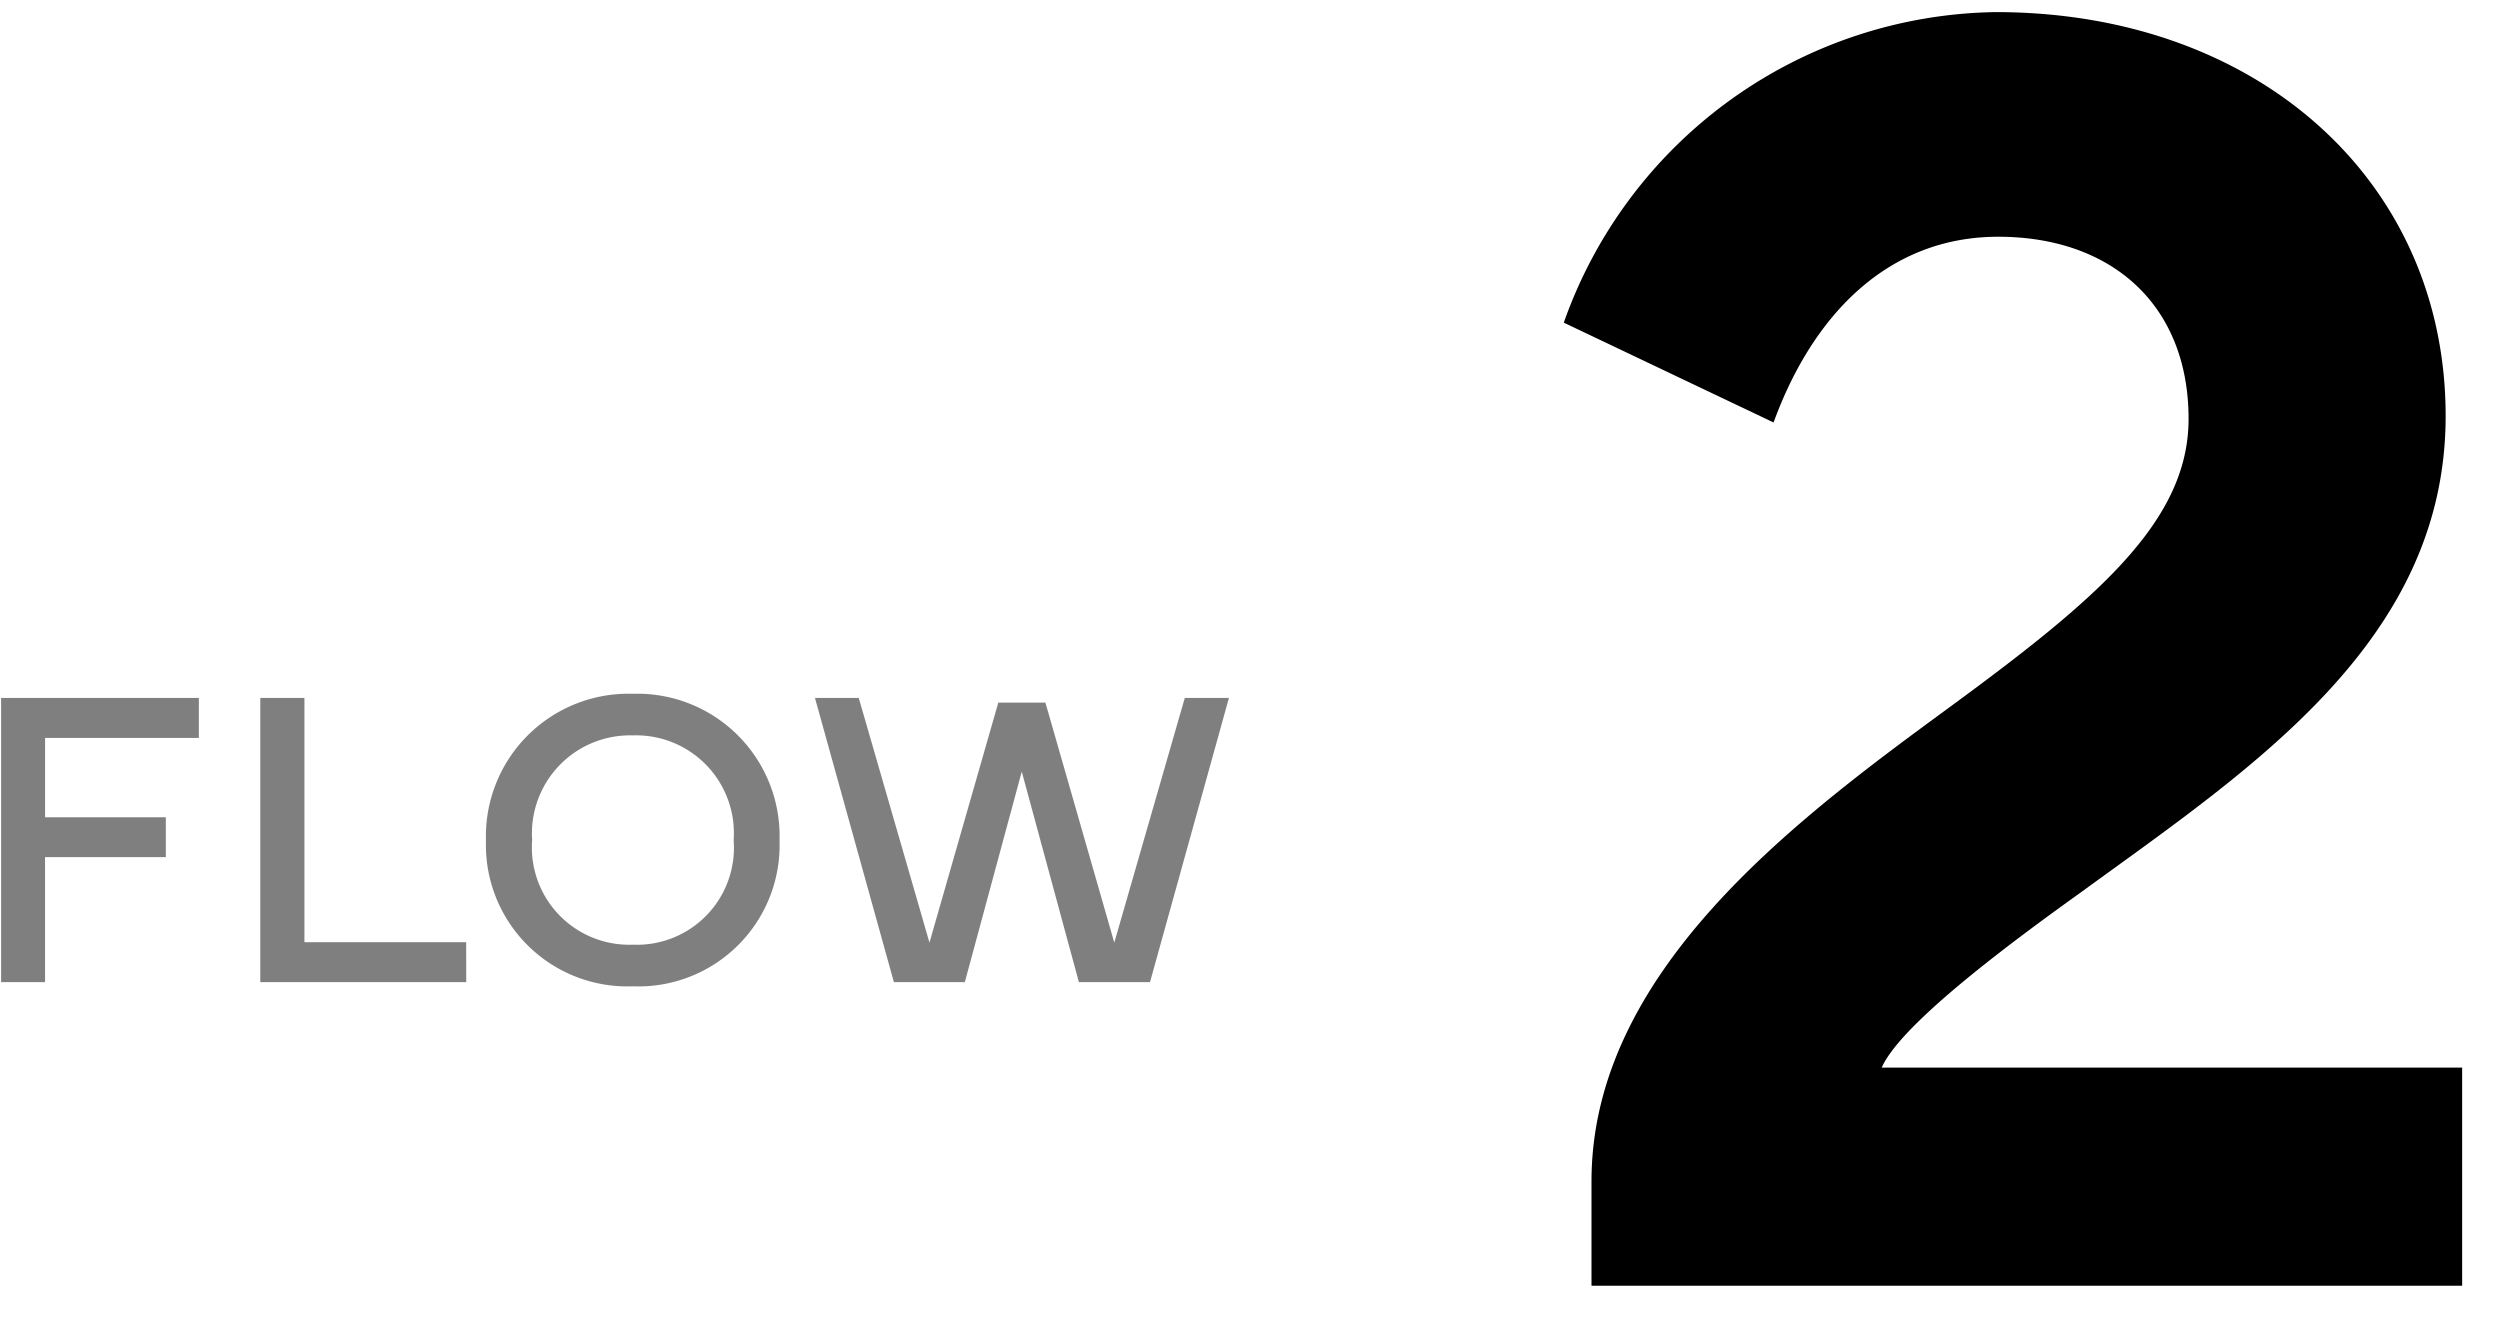
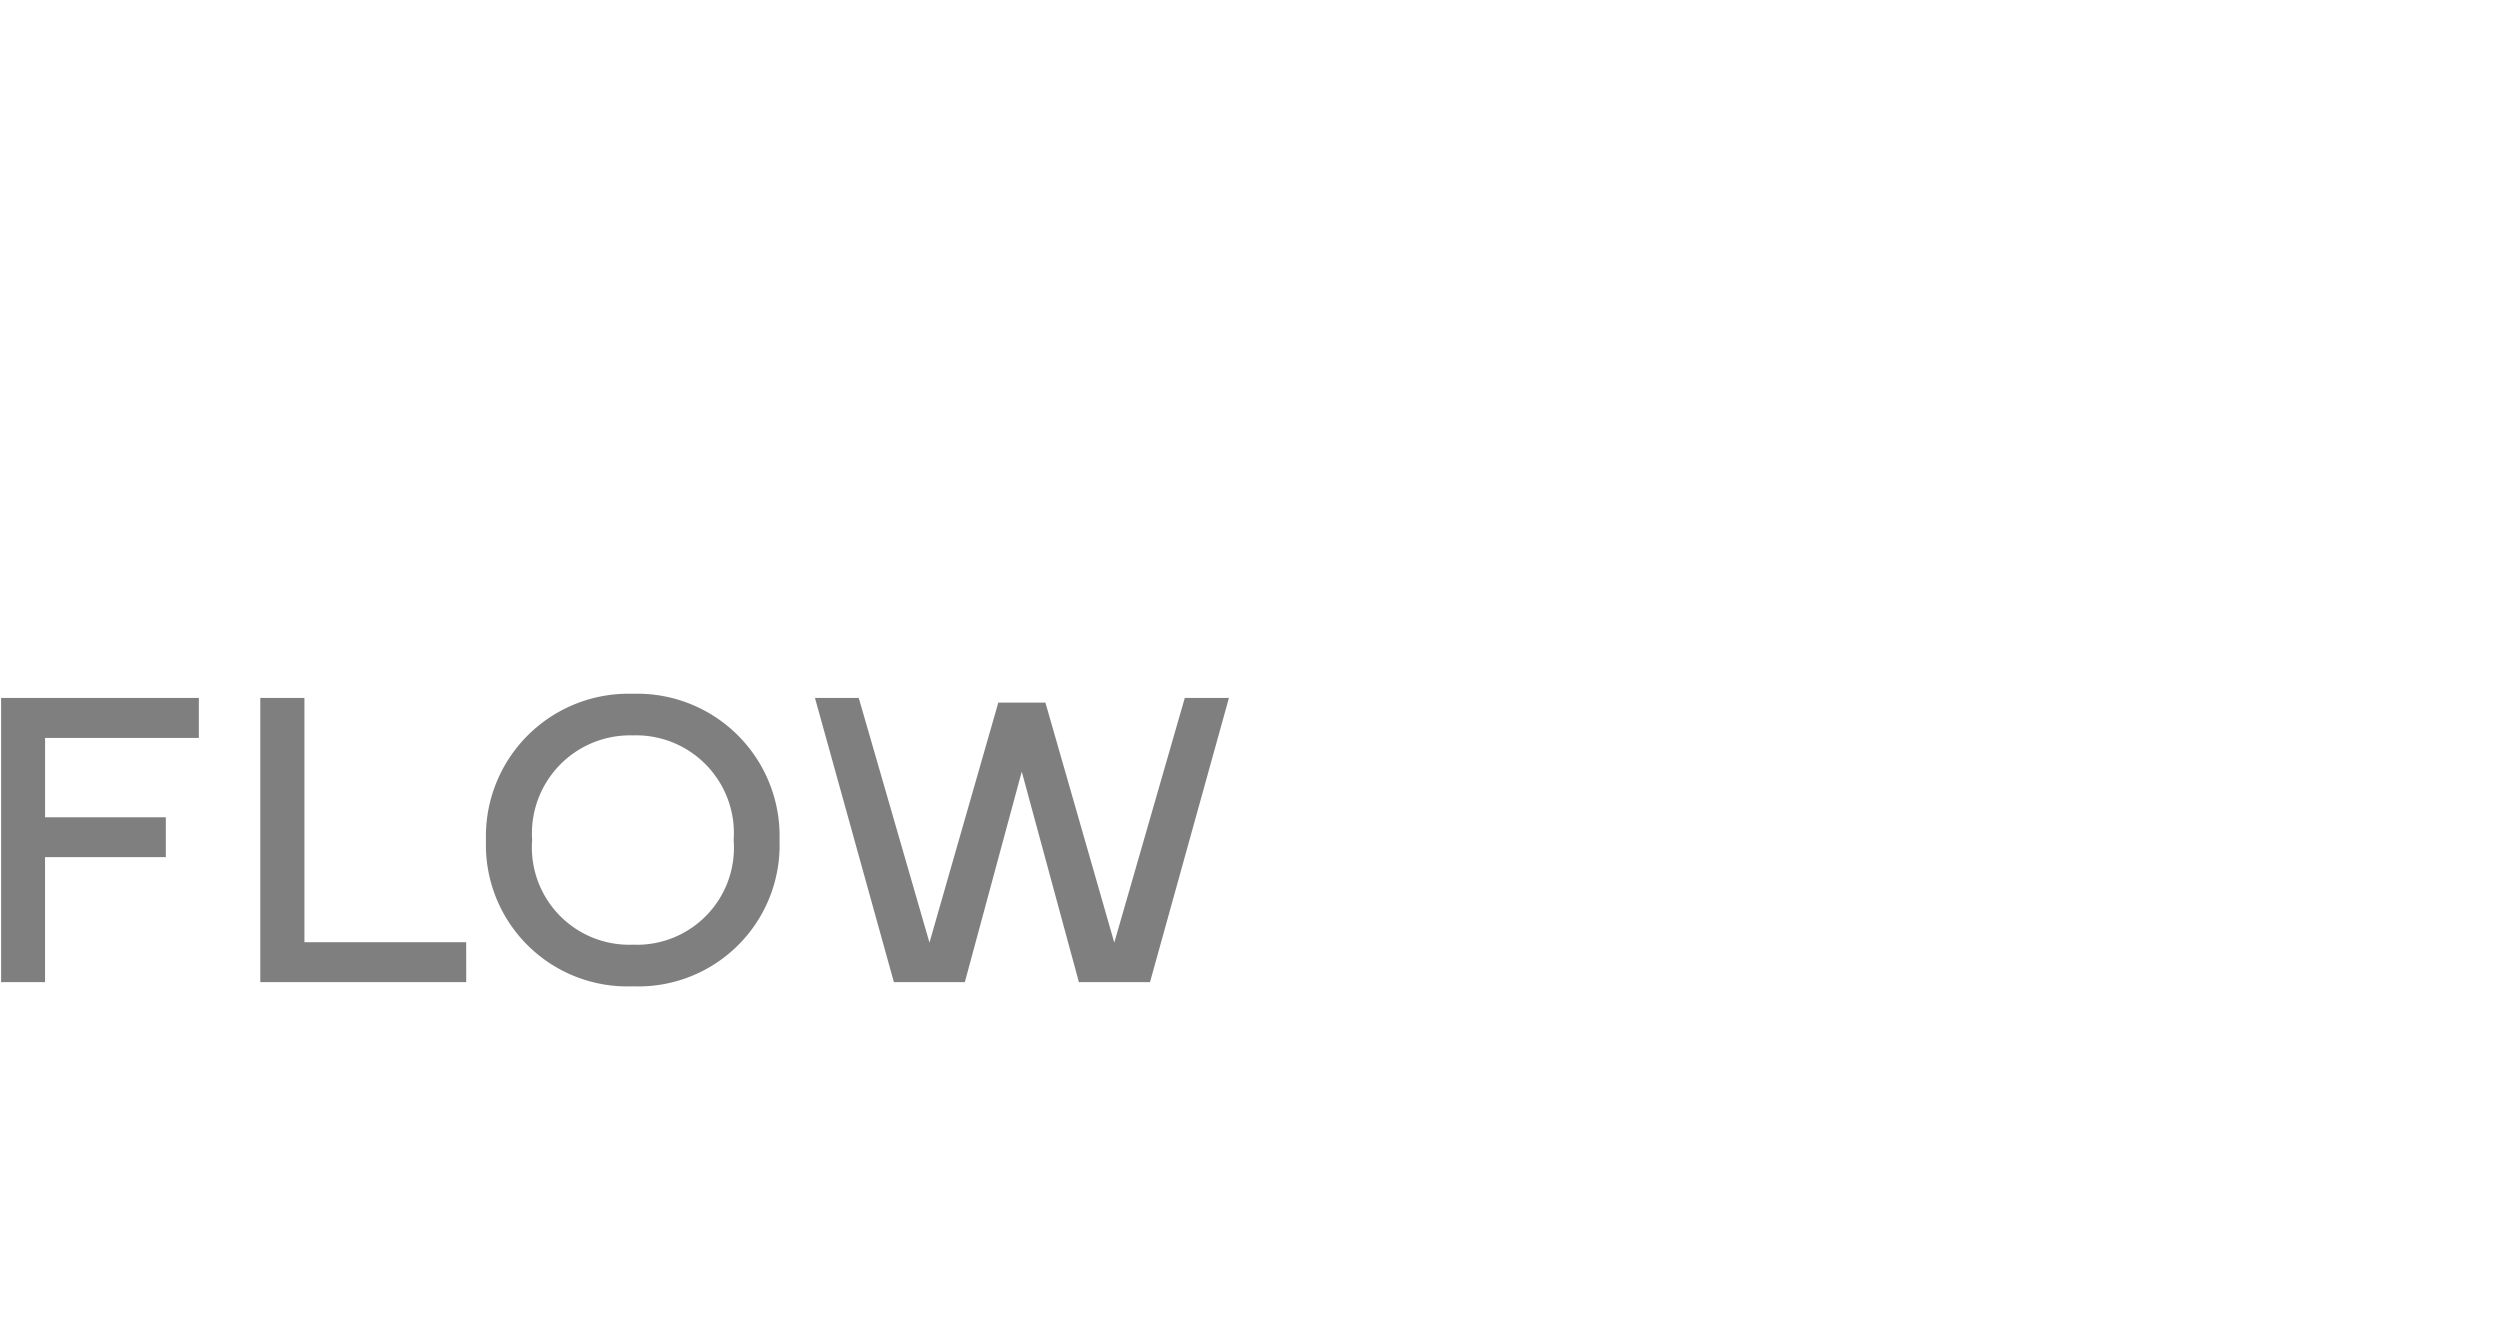
<svg xmlns="http://www.w3.org/2000/svg" width="70" height="37" viewBox="0 0 70 37">
  <g id="グループ_1023" data-name="グループ 1023" transform="translate(8537 -7504)">
    <g id="グループ_1020" data-name="グループ 1020">
      <path id="パス_1147" data-name="パス 1147" d="M1.031,0h1.23V-3.5H5.643V-4.617H2.262V-6.838H6.568V-7.957H1.031ZM14.053-1.119H9.524V-7.957H8.288V0h5.766ZM18.714.117a3.956,3.956,0,0,0,4.113-4.084,3.985,3.985,0,0,0-4.113-4.107,3.991,3.991,0,0,0-4.107,4.107A3.961,3.961,0,0,0,18.714.117ZM15.9-3.979a2.747,2.747,0,0,1,2.818-2.93,2.738,2.738,0,0,1,2.824,2.93,2.717,2.717,0,0,1-2.824,2.93A2.725,2.725,0,0,1,15.9-3.979Zm7.919-3.979L26.029,0h1.986l1.594-5.895L31.209,0H33.2L35.41-7.957H34.174L32.2-1.107,30.271-7.828H28.953L27.025-1.107l-1.98-6.85Z" transform="translate(-8538 7531.5)" opacity="0.5" />
-       <path id="パス_1146" data-name="パス 1146" d="M1.786-26.966,7.66-24.171c1.113-3.054,3.235-5.2,6.289-5.2,3.183,0,5.331,1.915,5.331,5.1,0,2.873-2.562,5.046-6.729,8.1C8.281-13.043,2.562-8.8,2.562-2.924V0H26.94V-6.107H10.688c.543-1.242,3.752-3.6,5.59-4.917,4.762-3.468,10.2-7.013,10.2-13.328,0-6.573-5.253-11.309-12.6-11.309A13.022,13.022,0,0,0,1.786-26.966Z" transform="translate(-8495 7540)" />
    </g>
-     <rect id="長方形_1742" data-name="長方形 1742" width="70" height="37" transform="translate(-8537 7504)" fill="rgba(255,255,255,0)" />
  </g>
</svg>